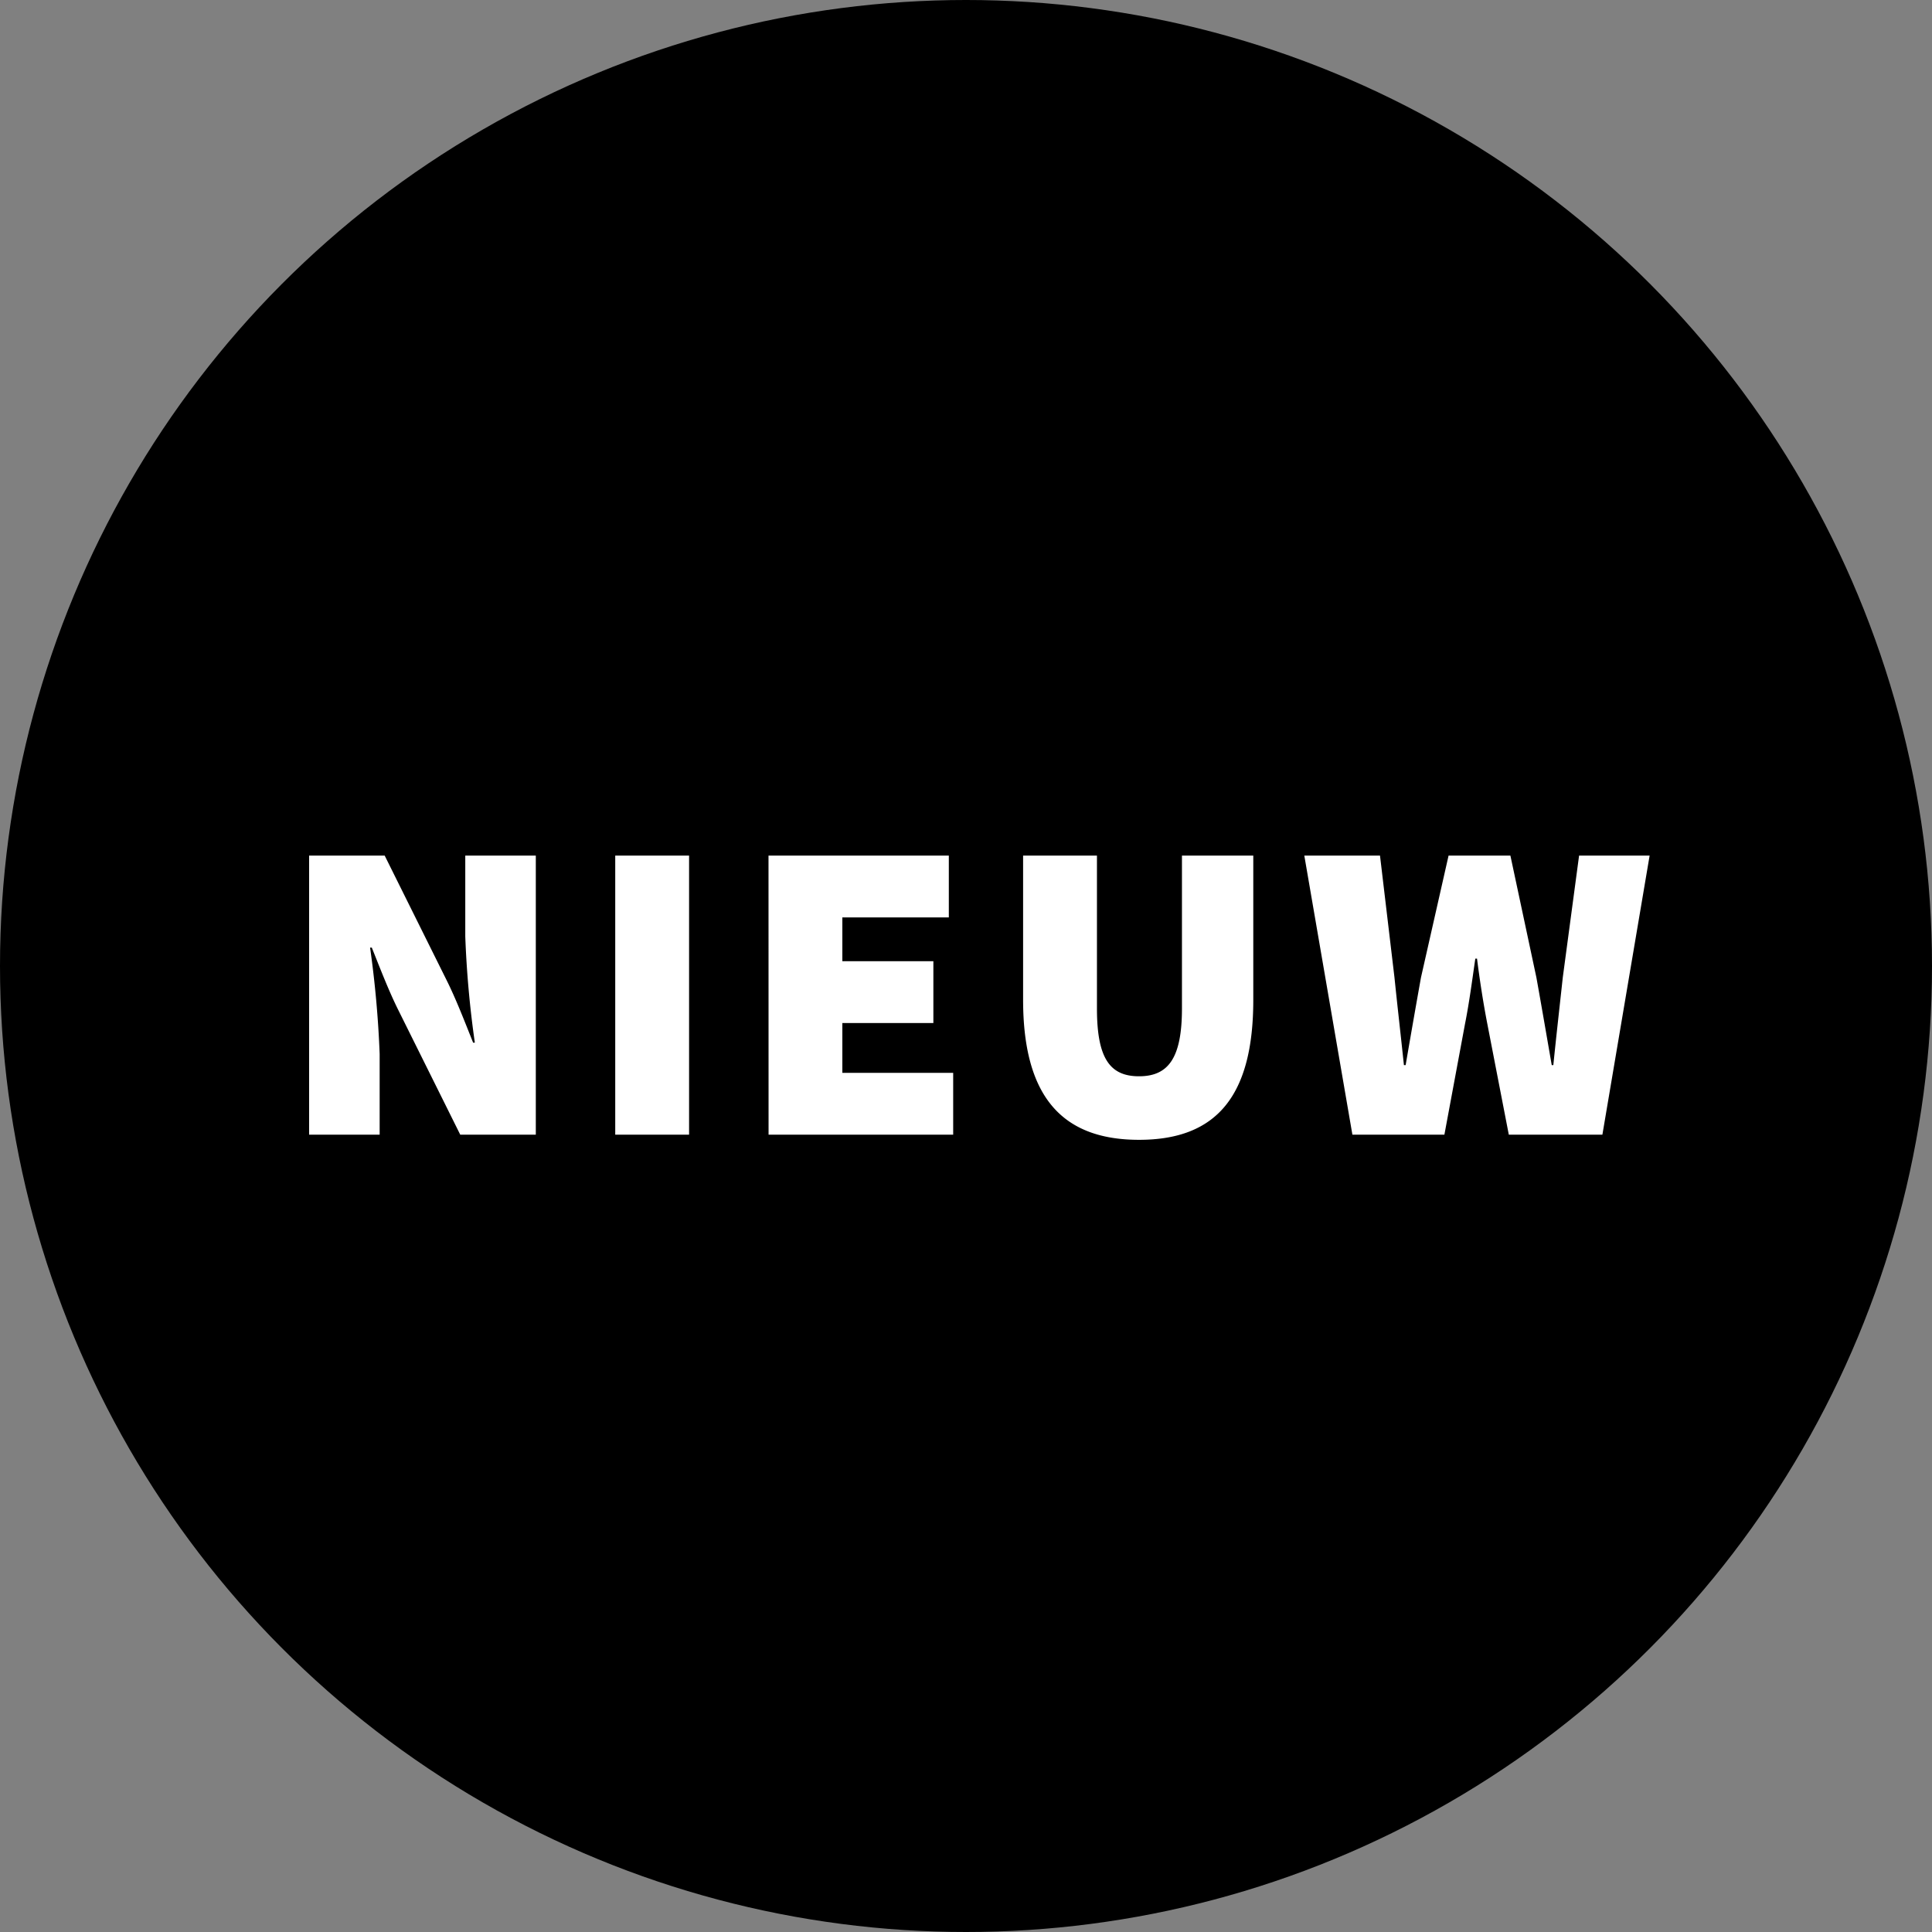
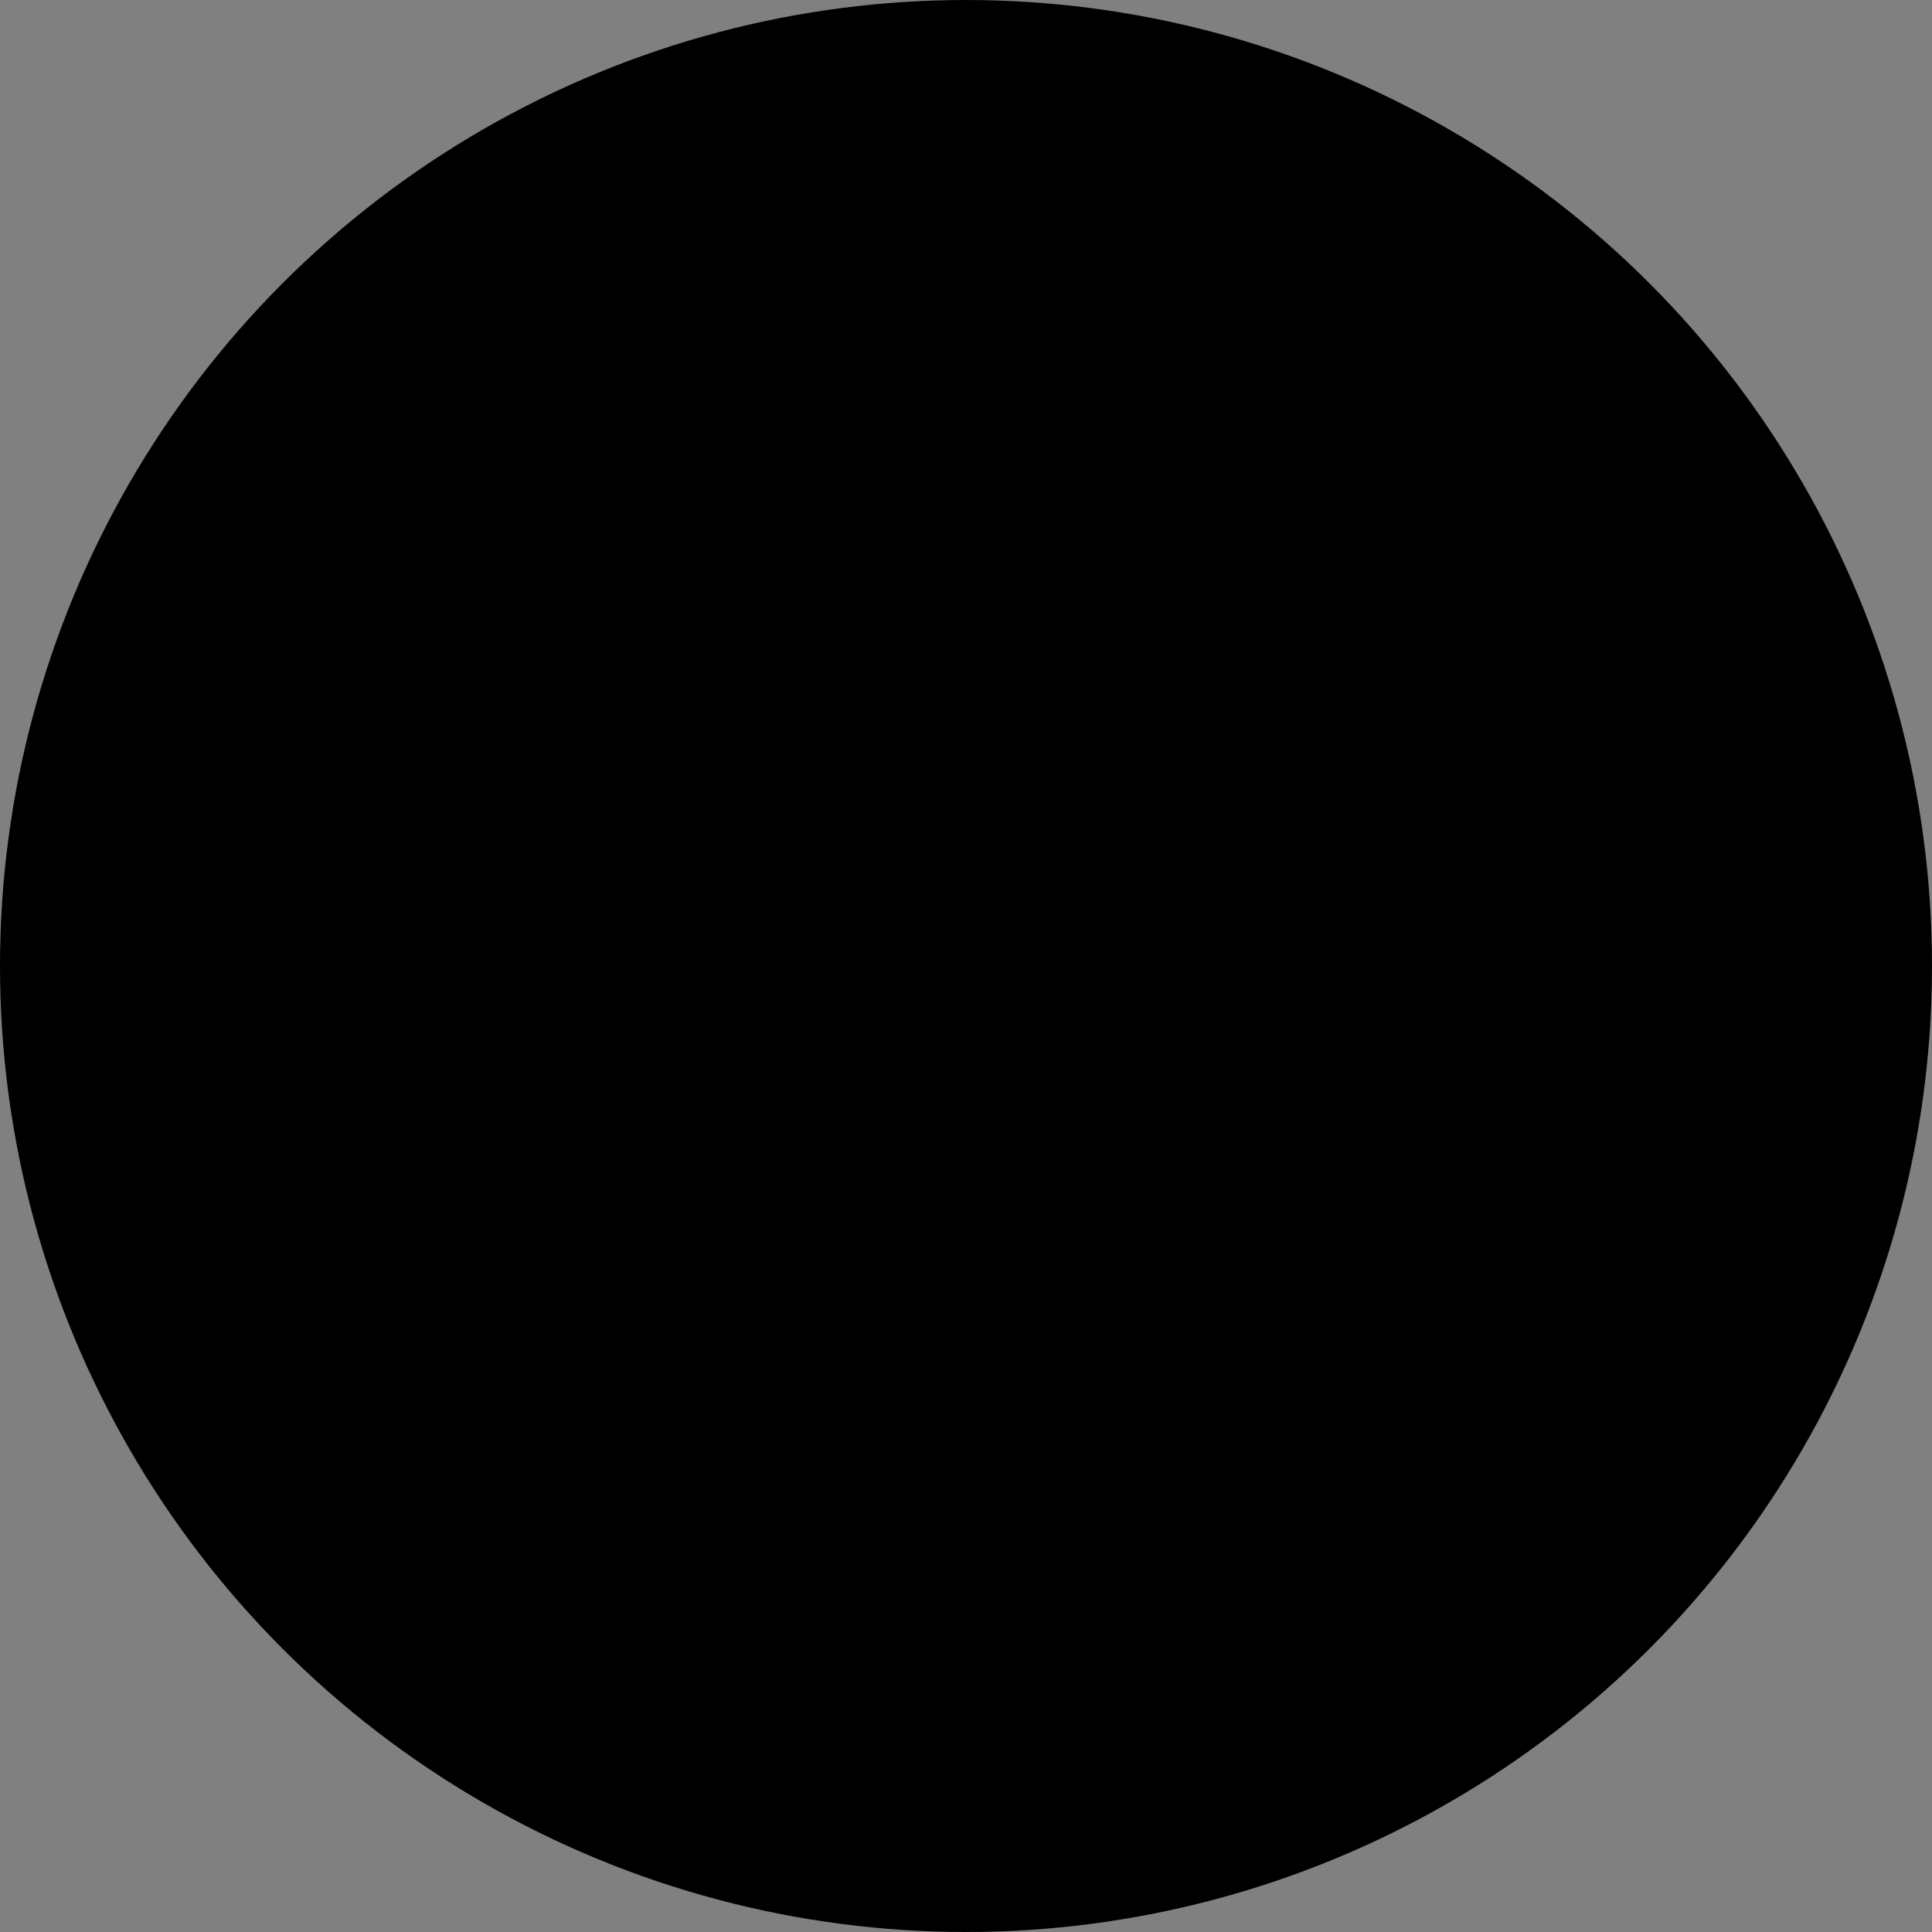
<svg xmlns="http://www.w3.org/2000/svg" width="63" height="63" viewBox="0 0 63 63">
  <rect x="0" y="0" width="63" height="63" fill="#808080" stroke="none" />
  <g id="Group_1444" data-name="Group 1444" transform="translate(-421.635 -2054)">
    <circle id="Ellipse_2" data-name="Ellipse 2" cx="31.5" cy="31.5" r="31.5" transform="translate(421.635 2054)" />
-     <path id="Path_389" data-name="Path 389" d="M10.08,14h2.3V11.368A34.051,34.051,0,0,0,12.068,7.9h.056c.28.7.56,1.428.868,2.044L15.008,14h2.464V4.9h-2.3V7.532A32.676,32.676,0,0,0,15.484,11h-.056c-.28-.7-.56-1.428-.868-2.044L12.544,4.9H10.08Zm9.982,0H22.47V4.9H20.062Zm5,0h6.02V11.984H27.468V10.36h2.968V8.344H27.468V6.916H30.94V4.9H25.06Zm12.082.168c2.548,0,3.724-1.456,3.724-4.564V4.9H38.542V9.884c0,1.624-.448,2.212-1.4,2.212s-1.372-.588-1.372-2.212V4.9H33.362V9.6C33.362,12.712,34.594,14.168,37.142,14.168ZM44.1,14h3l.672-3.612c.14-.7.238-1.456.336-2.128h.056c.084.672.2,1.428.336,2.128L49.2,14h3.052l1.54-9.1h-2.3L50.96,8.876c-.1.924-.21,1.89-.308,2.856H50.6c-.168-.966-.336-1.946-.5-2.856L49.252,4.9H47.236l-.9,3.976c-.168.938-.336,1.9-.5,2.856H45.78c-.1-.952-.21-1.9-.308-2.856L45,4.9H42.532Z" transform="translate(421.635 2077)" fill="#fff" />
  </g>
</svg>